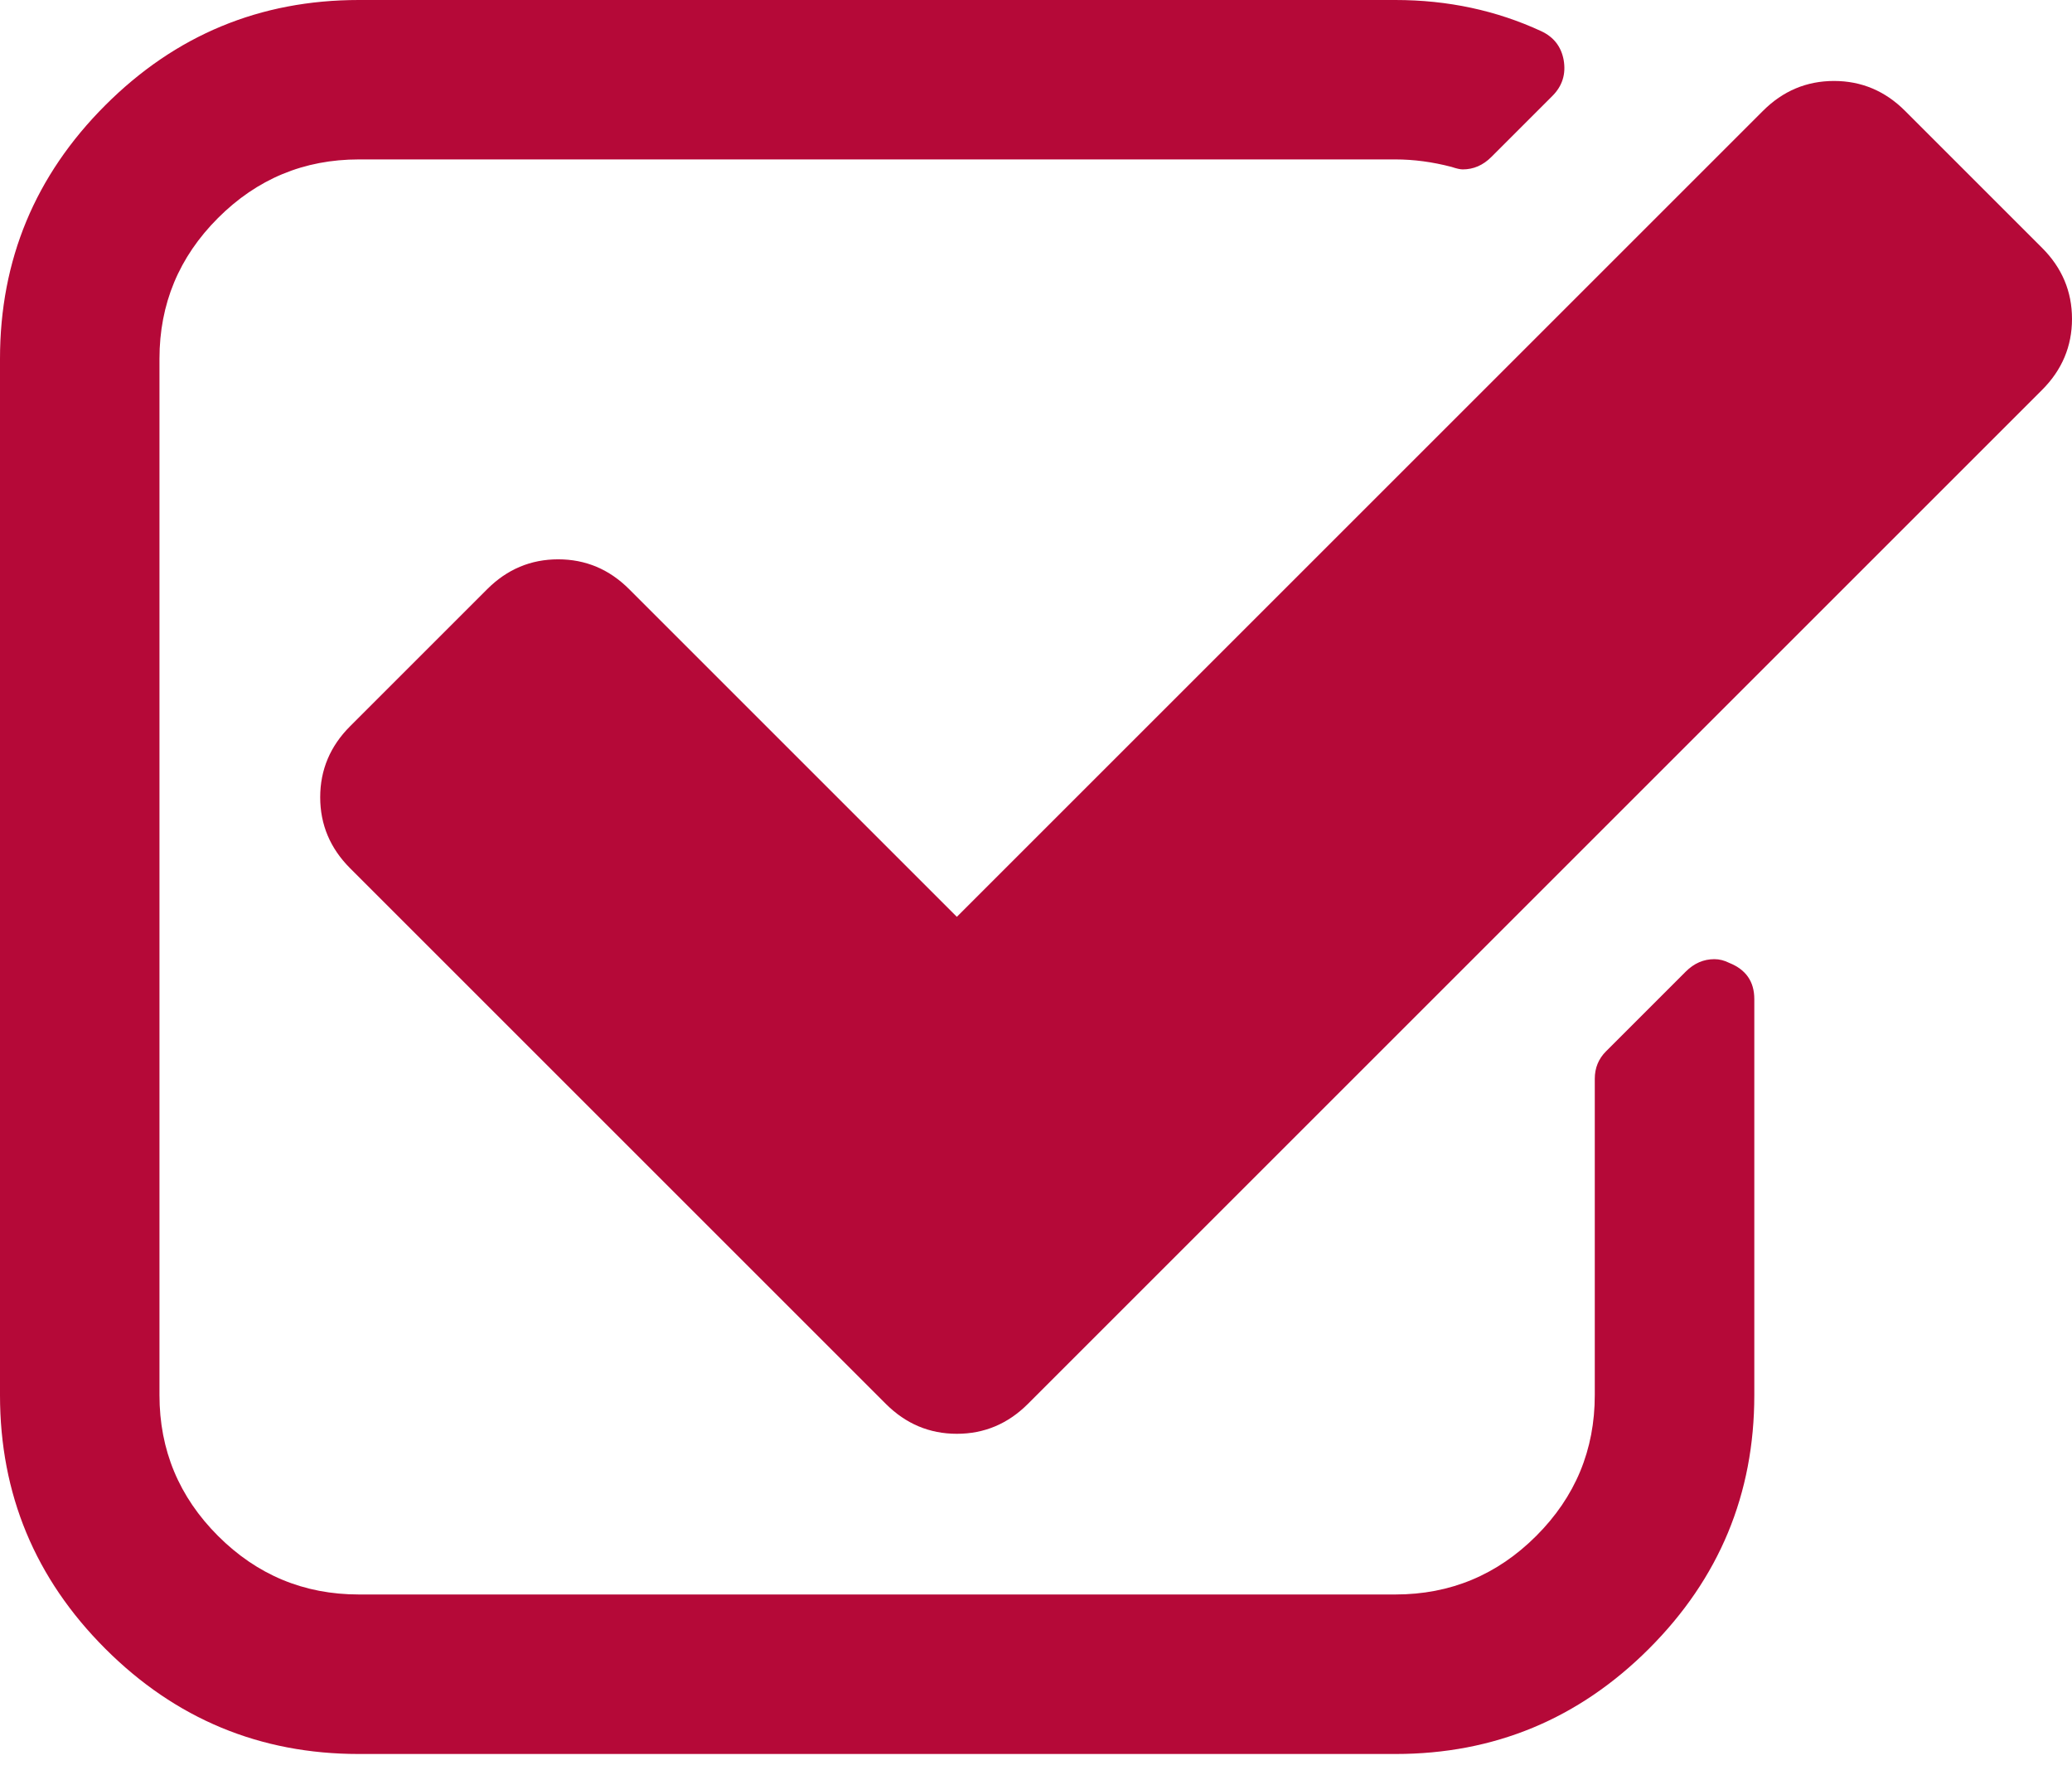
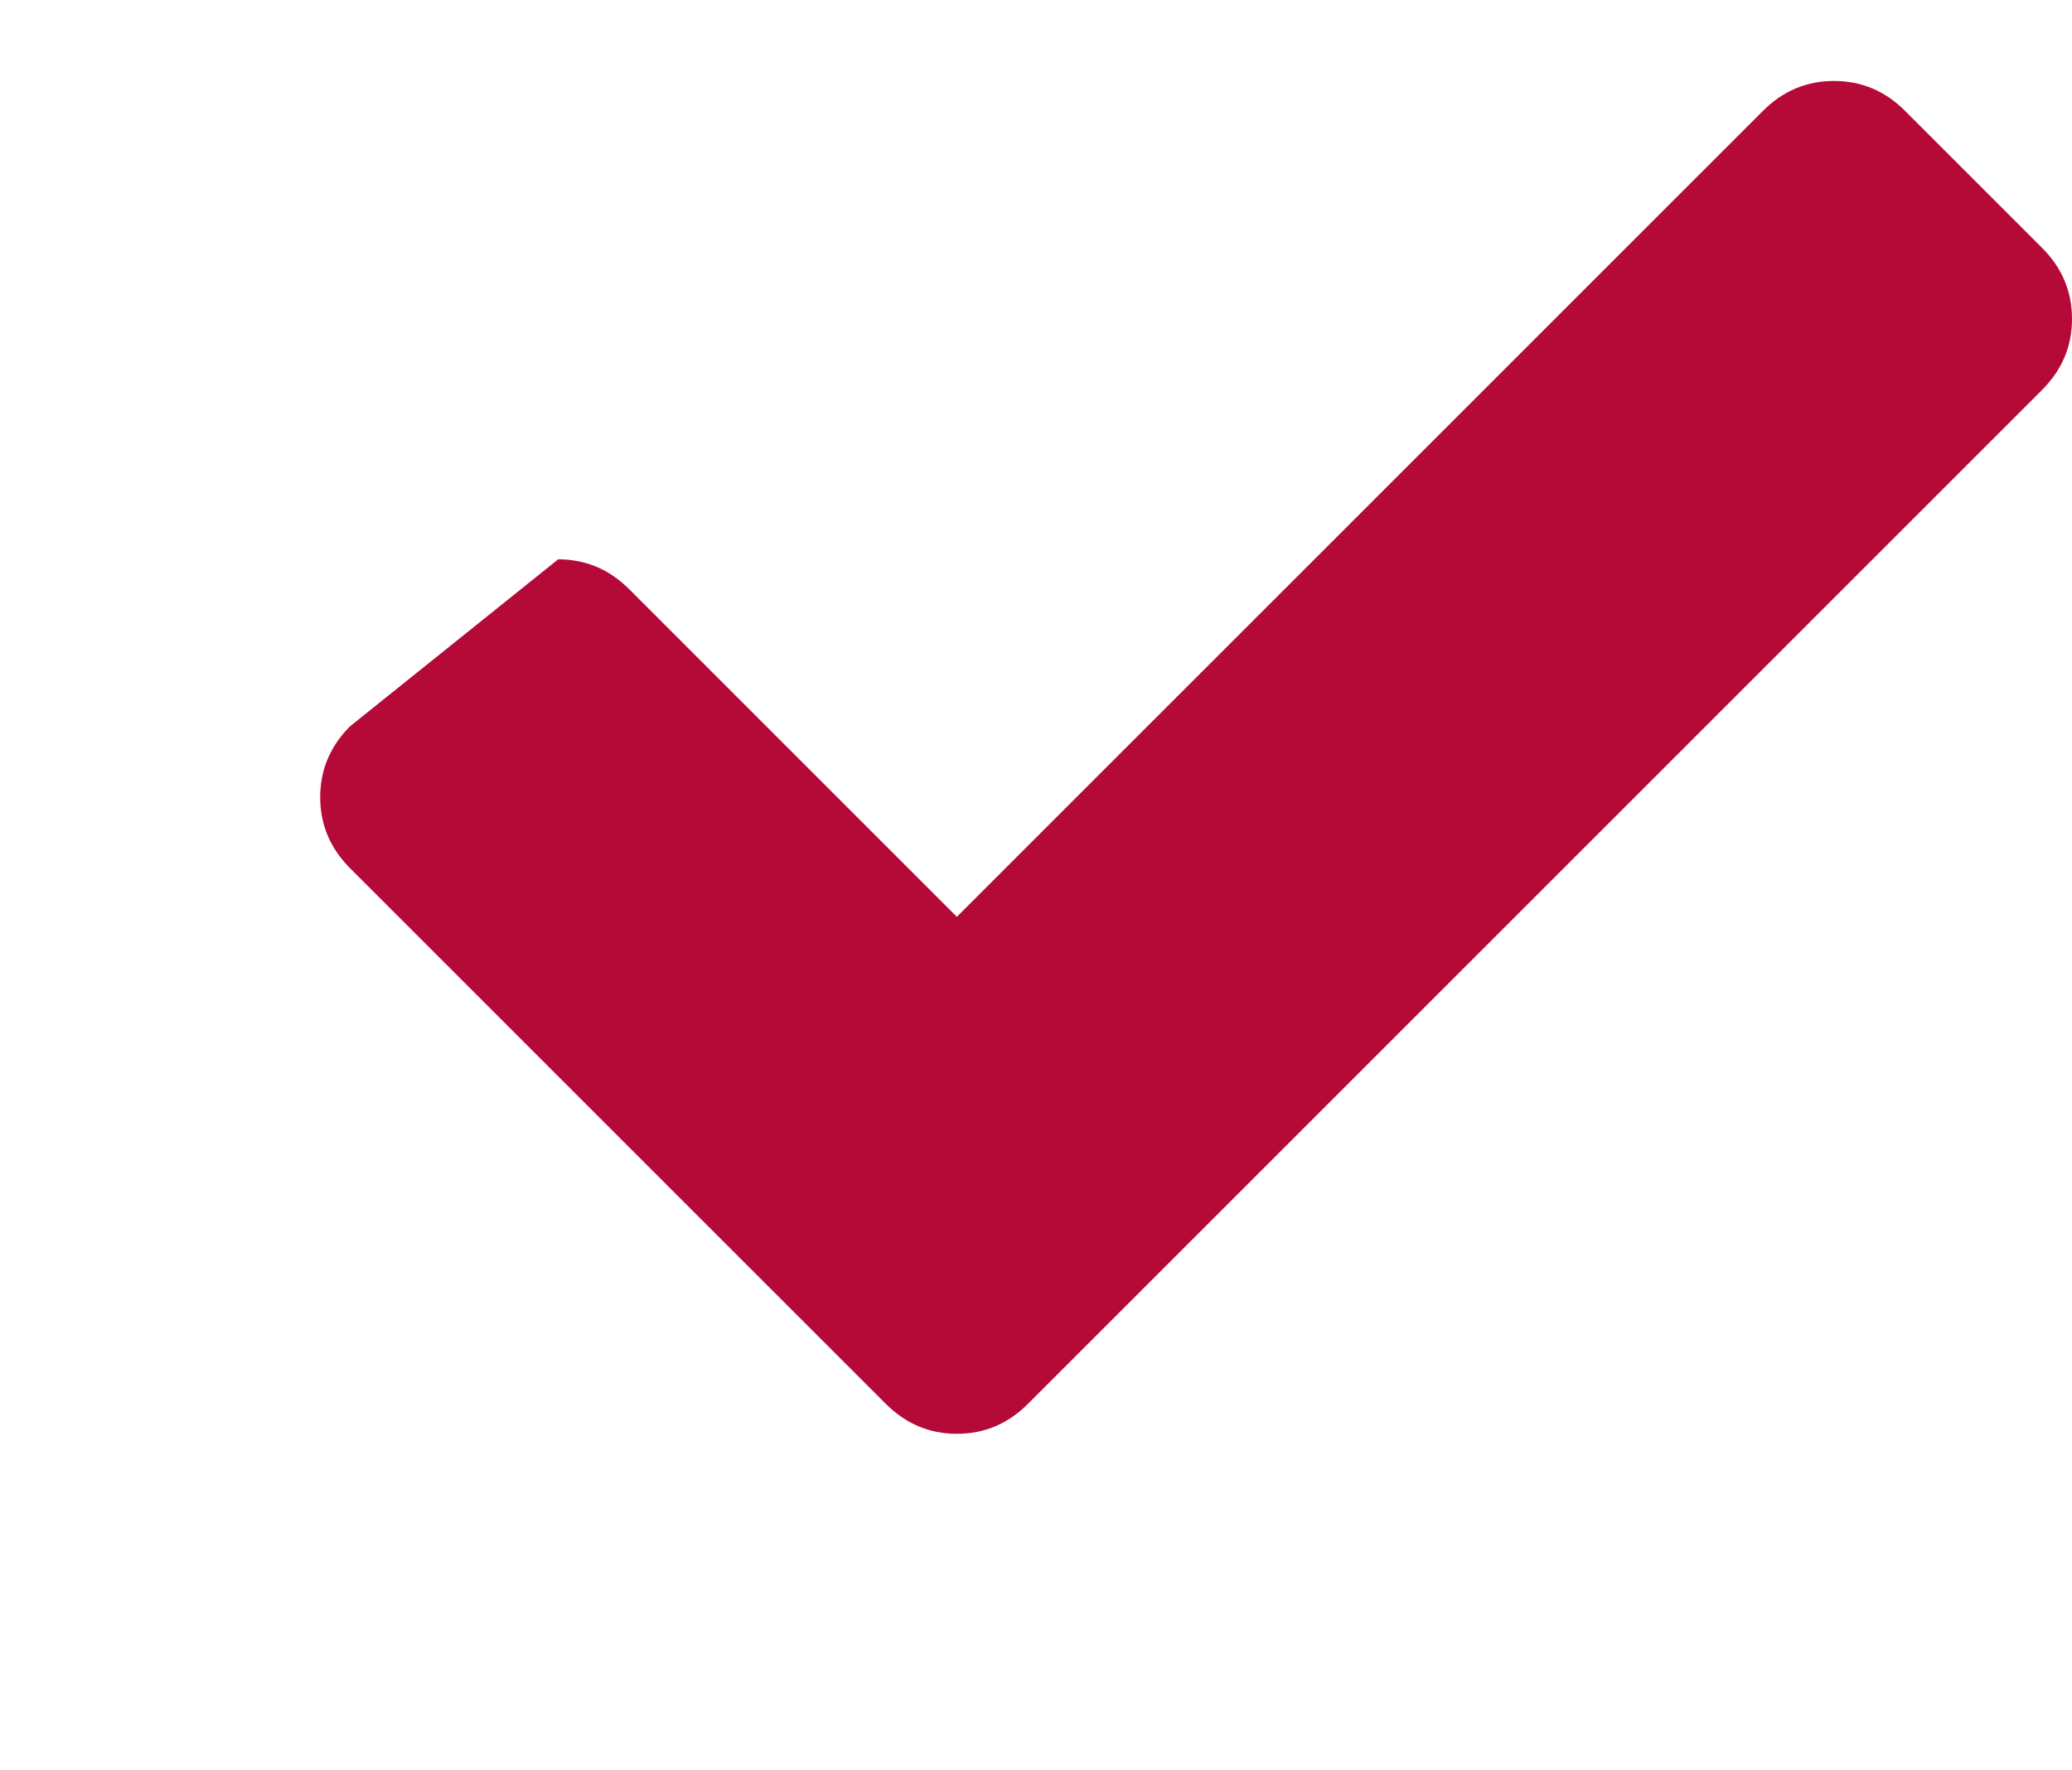
<svg xmlns="http://www.w3.org/2000/svg" width="110px" height="94px" viewBox="0 0 110 94" version="1.1">
  <title>check-box-white</title>
  <g id="Page-1" stroke="none" stroke-width="1" fill="none" fill-rule="evenodd">
    <g id="check-box-white" fill="#B50938" fill-rule="nonzero">
-       <path d="M91.809,51.13 C91.545,50.997 91.281,50.93 91.014,50.93 C90.44,50.93 89.934,51.151 89.493,51.592 L85.26,55.825 C84.864,56.222 84.665,56.707 84.665,57.281 L84.665,74.08 C84.665,76.991 83.631,79.482 81.557,81.555 C79.485,83.627 76.993,84.664 74.083,84.664 L19.05,84.664 C16.139,84.664 13.647,83.627 11.575,81.555 C9.502,79.482 8.466,76.991 8.466,74.08 L8.466,19.049 C8.466,16.138 9.502,13.647 11.575,11.574 C13.647,9.501 16.139,8.465 19.05,8.465 L74.083,8.465 C75.053,8.465 76.045,8.597 77.059,8.862 C77.324,8.95 77.522,8.995 77.653,8.995 C78.227,8.995 78.735,8.775 79.175,8.334 L82.416,5.093 C82.945,4.564 83.144,3.924 83.011,3.175 C82.879,2.47 82.481,1.962 81.82,1.654 C79.44,0.553 76.859,0 74.081,0 L19.05,0 C13.802,0 9.315,1.863 5.589,5.589 C1.863,9.316 0,13.803 0,19.05 L0,74.083 C0,79.33 1.863,83.817 5.589,87.543 C9.315,91.27 13.803,93.134 19.05,93.134 L74.083,93.134 C79.329,93.134 83.817,91.27 87.543,87.543 C91.27,83.817 93.134,79.33 93.134,74.083 L93.134,53.048 C93.134,52.122 92.691,51.484 91.809,51.13 Z" id="Path" />
-       <path d="M108.413,13.163 L101.136,5.886 C100.078,4.828 98.82,4.299 97.365,4.299 C95.911,4.299 94.652,4.828 93.595,5.886 L50.798,48.682 L33.403,31.286 C32.345,30.227 31.088,29.699 29.633,29.699 C28.178,29.699 26.921,30.227 25.863,31.286 L18.587,38.562 C17.529,39.62 16.999,40.877 16.999,42.333 C16.999,43.788 17.529,45.044 18.587,46.103 L47.029,74.545 C48.088,75.604 49.345,76.132 50.799,76.132 C52.254,76.132 53.511,75.604 54.57,74.545 L108.412,20.703 C109.47,19.645 110,18.388 110,16.933 C110,15.478 109.471,14.221 108.413,13.163 Z" id="Path" />
+       <path d="M108.413,13.163 L101.136,5.886 C100.078,4.828 98.82,4.299 97.365,4.299 C95.911,4.299 94.652,4.828 93.595,5.886 L50.798,48.682 L33.403,31.286 C32.345,30.227 31.088,29.699 29.633,29.699 L18.587,38.562 C17.529,39.62 16.999,40.877 16.999,42.333 C16.999,43.788 17.529,45.044 18.587,46.103 L47.029,74.545 C48.088,75.604 49.345,76.132 50.799,76.132 C52.254,76.132 53.511,75.604 54.57,74.545 L108.412,20.703 C109.47,19.645 110,18.388 110,16.933 C110,15.478 109.471,14.221 108.413,13.163 Z" id="Path" />
    </g>
  </g>
</svg>